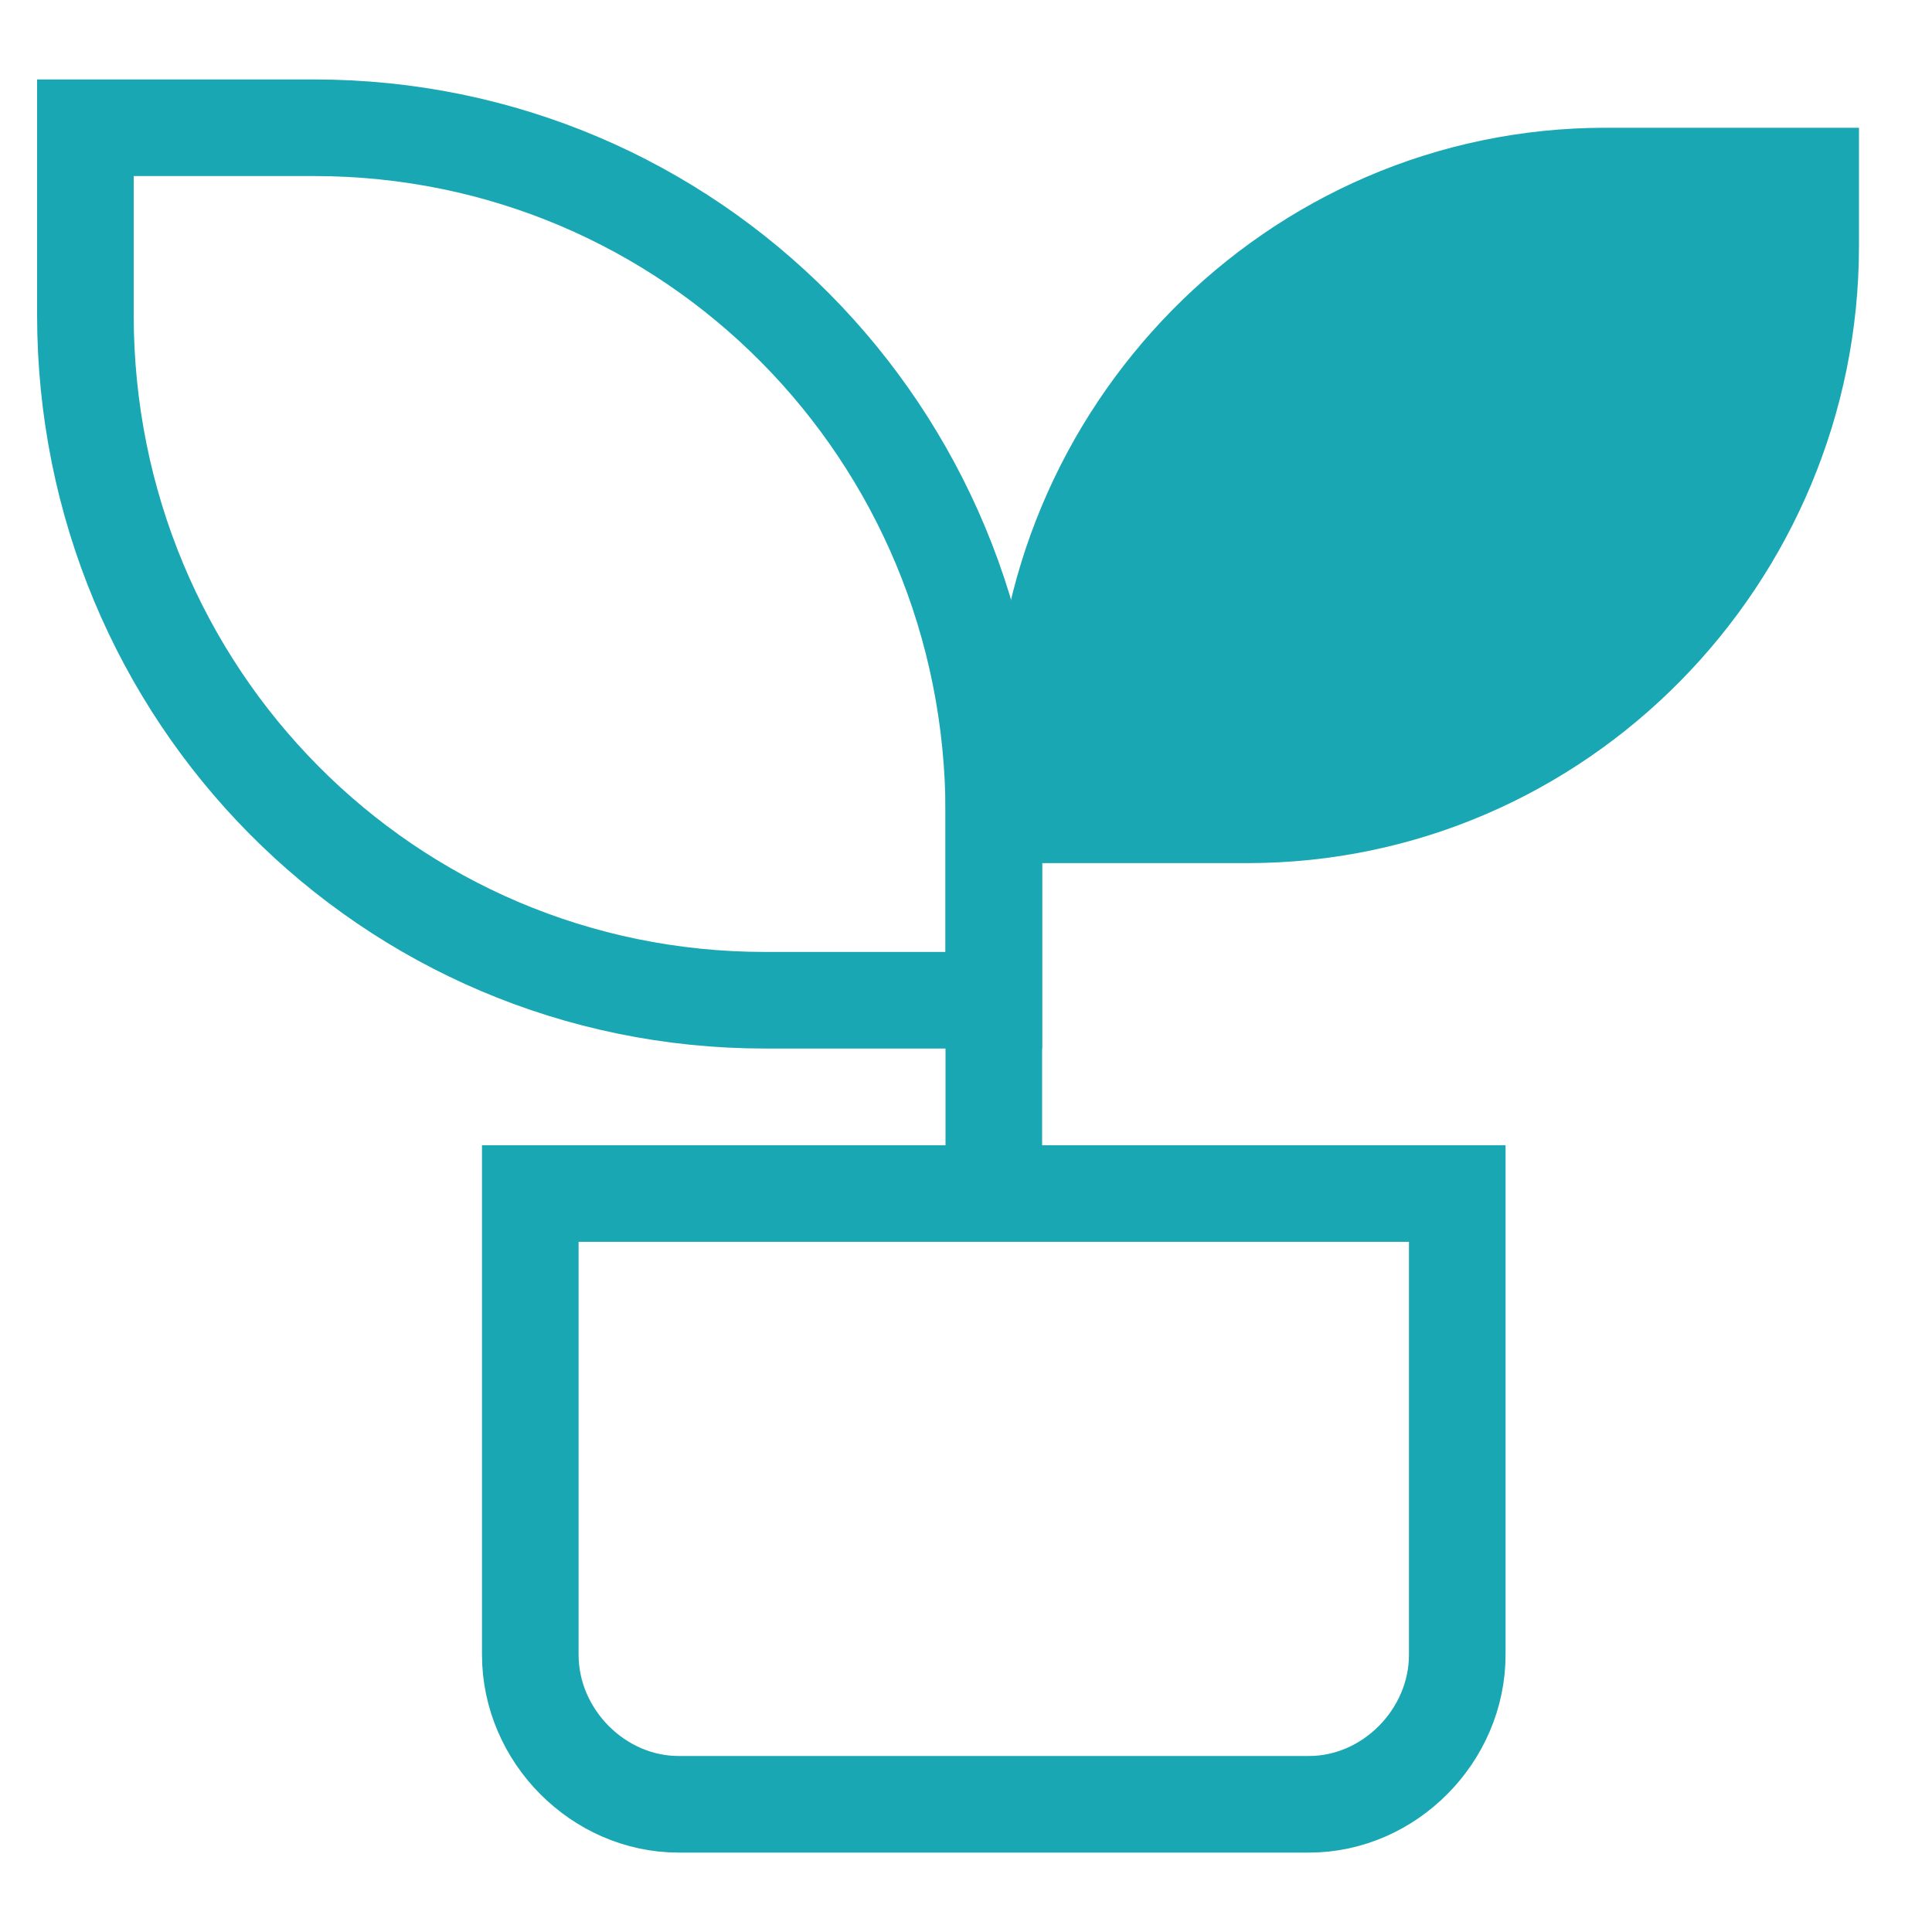
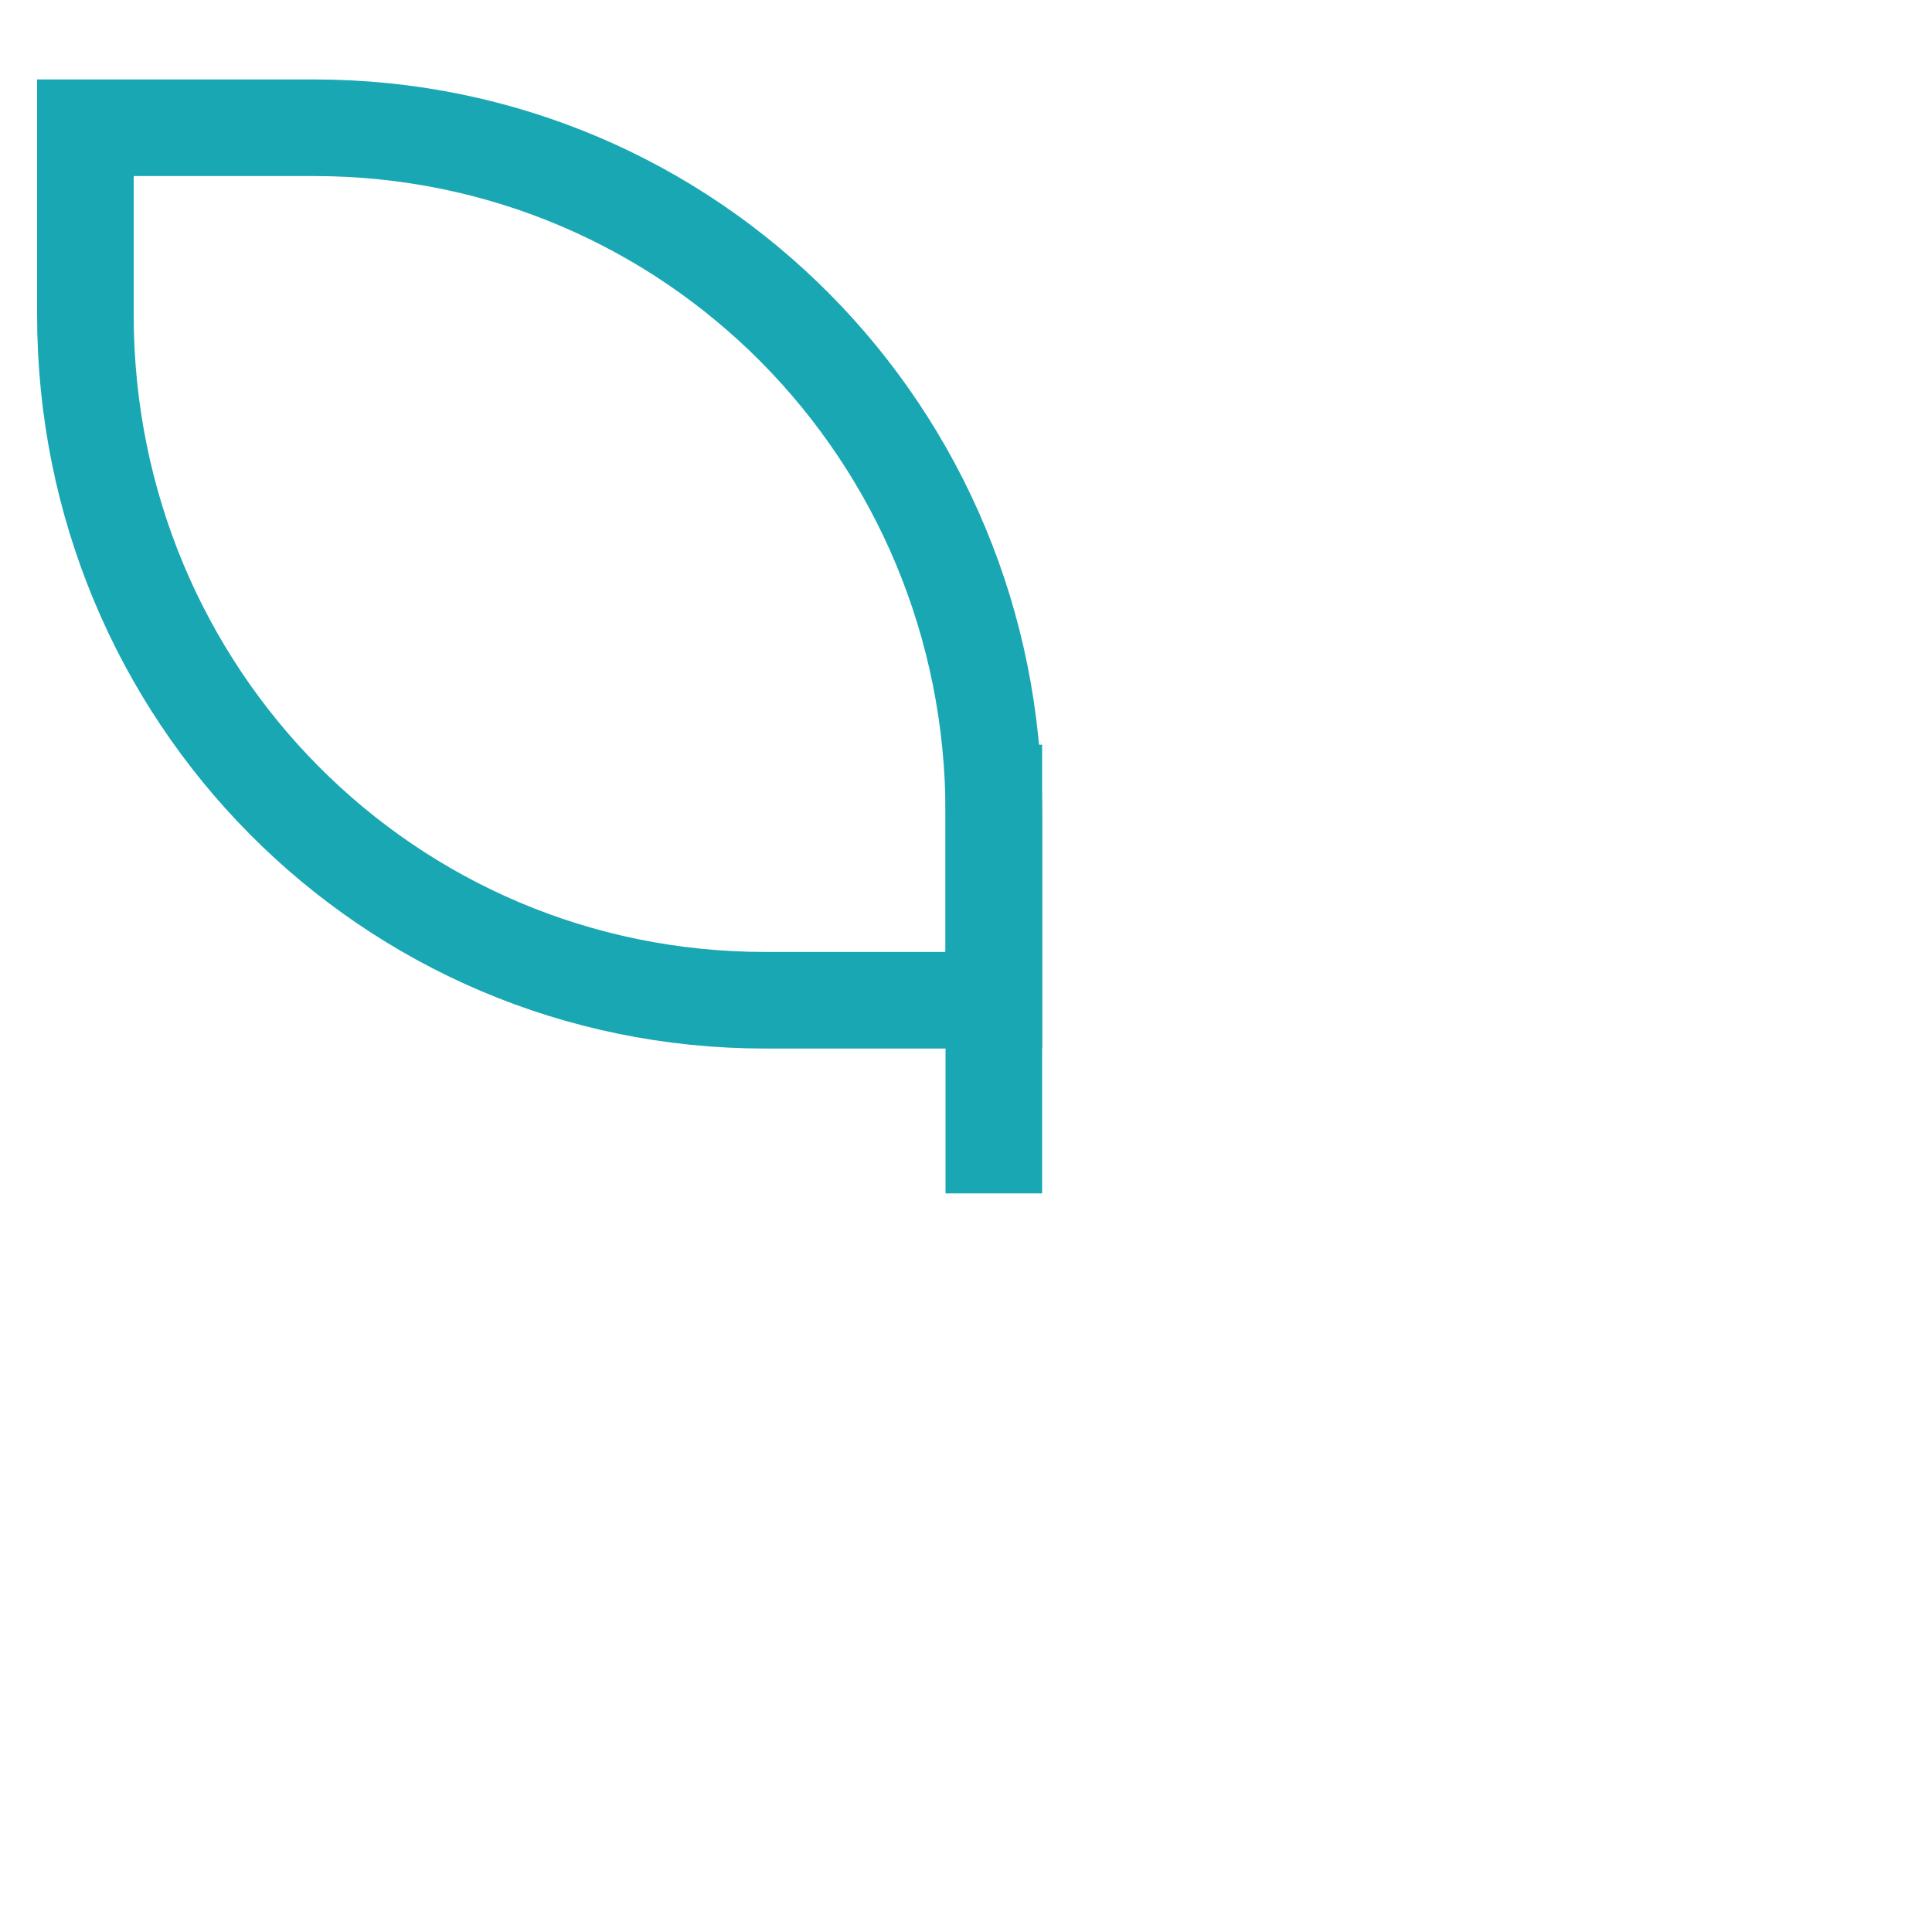
<svg xmlns="http://www.w3.org/2000/svg" width="40" height="40" viewBox="0 0 40 40" fill="none">
-   <path d="M27.101 37.356H14.05C12.387 37.356 10.979 35.937 10.979 34.259V24.711H30.171V34.259C30.171 35.937 28.764 37.356 27.101 37.356Z" stroke="#19A7B3" stroke-width="2" stroke-miterlimit="10" />
  <path d="M20.576 20.709H15.842C8.037 20.709 1.768 14.386 1.768 6.516V2.645H6.502C14.306 2.645 20.576 8.967 20.576 16.838V20.709Z" stroke="#19A7B3" stroke-width="2" stroke-miterlimit="10" />
-   <path d="M20.576 17.87V15.419C20.576 8.451 26.205 2.645 33.242 2.645H38.488V5.096C38.488 12.064 32.858 17.87 25.822 17.87H20.576Z" fill="#19A7B3" />
  <path d="M20.576 24.708V15.418" stroke="#19A7B3" stroke-width="2" stroke-miterlimit="10" />
</svg>